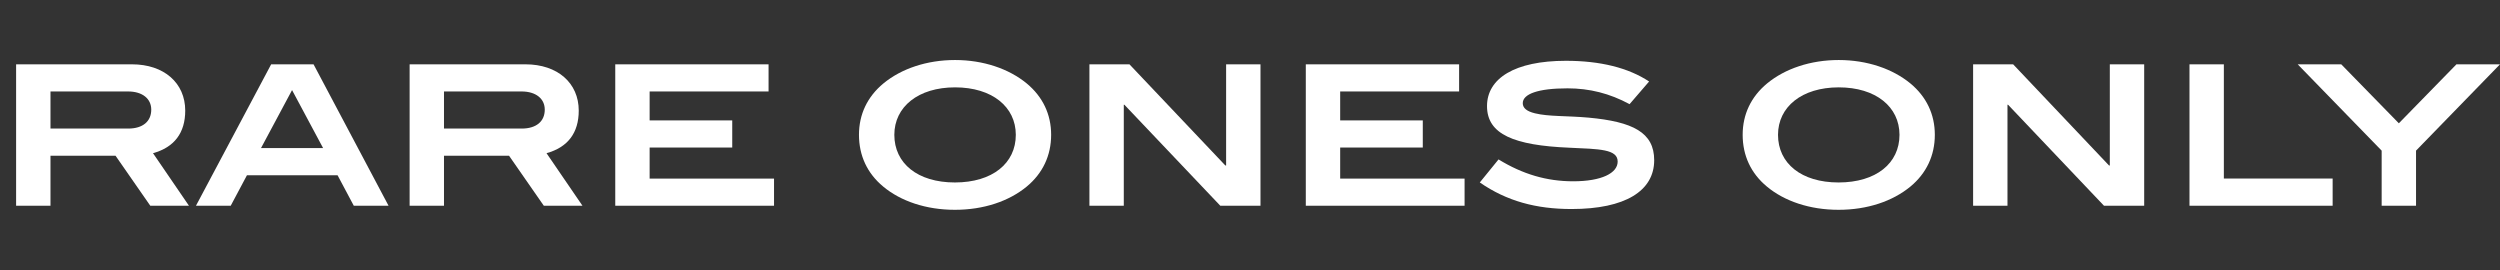
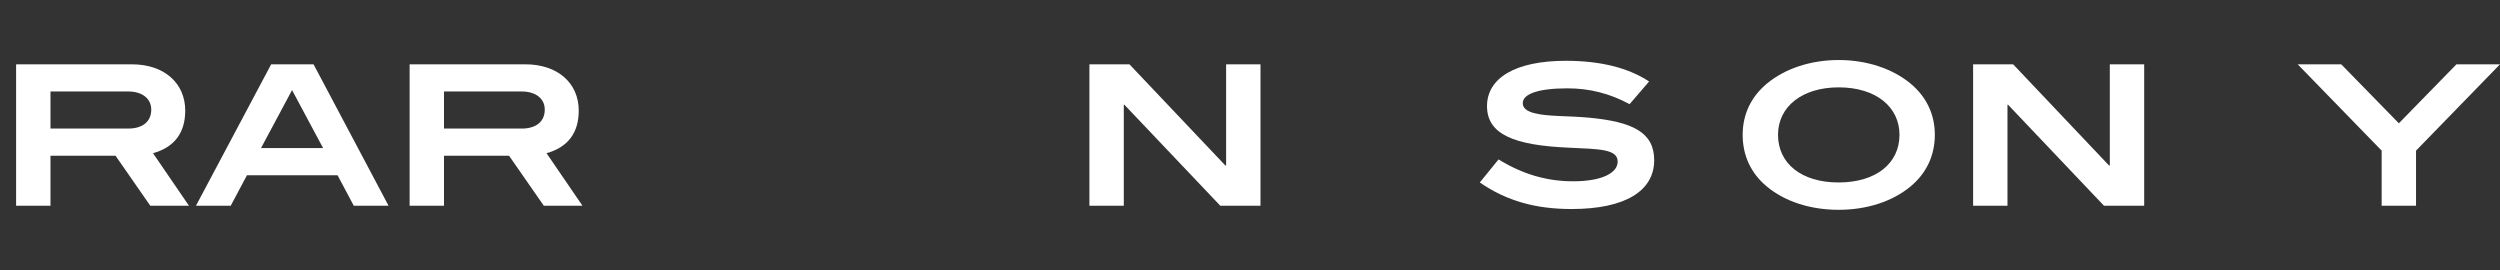
<svg xmlns="http://www.w3.org/2000/svg" version="1.1" id="Layer_1" x="0px" y="0px" viewBox="0 0 2627.07 283.79" style="enable-background:new 0 0 2627.07 283.79;" xml:space="preserve">
  <rect x="0" y="0" width="2627.07" height="283.79" fill="#333333" stroke="none" />
  <style type="text/css">
	.st0{fill:#FFFFFF;}
</style>
  <g>
    <path class="st0" d="M157.91,216.16l-36.53-52.54H53.05v52.54H16.93V67.59h121.7c33.86,0,56.02,19.7,56.02,48.64   c0,23.4-11.49,38.58-33.86,44.74l37.76,55.2H157.91z M158.94,115.2c0-11.29-9.03-19.09-24.42-19.09H53.05v38.99h81.68   C150.12,135.1,158.94,127.51,158.94,115.2z" />
    <path class="st0" d="M371.75,216.16l-17.03-32.01h-95.22l-17.03,32.01h-36.53l79.01-148.58h44.53l78.8,148.58H371.75z M306.9,94.67   l-32.63,60.95h65.26L306.9,94.67z" />
    <path class="st0" d="M571.43,216.16l-36.53-52.54h-68.34v52.54h-36.12V67.59h121.7c33.86,0,56.02,19.7,56.02,48.64   c0,23.4-11.49,38.58-33.86,44.74l37.76,55.2H571.43z M572.45,115.2c0-11.29-9.03-19.09-24.42-19.09h-81.47v38.99h81.68   C563.63,135.1,572.45,127.51,572.45,115.2z" />
-     <path class="st0" d="M646.53,216.16V67.59h161.1v28.53H682.65v30.37h86.81v28.53h-86.81v32.63h130.72v28.53H646.53z" />
-     <path class="st0" d="M1078.92,196.05c-18.67,15.39-45.15,24.42-75.52,24.42c-30.17,0-56.85-9.03-75.32-24.42   c-16.83-13.95-25.45-32.63-25.45-54.38c0-21.55,8.82-40.02,25.65-53.97c18.88-15.6,45.76-24.63,75.32-24.63   c29.76,0,56.64,9.23,75.32,24.63c16.83,13.96,25.65,32.42,25.65,53.97C1104.57,163.42,1095.75,182.1,1078.92,196.05z M1003.61,91.8   c-38.79,0-63.82,20.52-63.82,49.87c0,29.96,24.42,50.07,63.62,50.07c39.4,0,64.03-20.11,64.03-50.07   C1067.43,112.32,1042.6,91.8,1003.61,91.8z" />
    <path class="st0" d="M1282.29,216.16l-100.76-106.1h-0.62v106.1h-36.12V67.59h42.07l100.76,106.3h0.82V67.59h36.12v148.58H1282.29z   " />
-     <path class="st0" d="M1372.17,216.16V67.59h161.1v28.53h-124.98v30.37h86.81v28.53h-86.81v32.63h130.73v28.53H1372.17z" />
    <path class="st0" d="M1647.16,92.83c-30.99,0-47,5.95-47,15.6c0,5.13,4.31,8.62,12.93,10.67c14.16,3.49,33.25,2.46,56.23,4.51   c46.59,4.31,68.95,15.6,68.95,44.74c0,32.22-30.37,51.3-86.81,51.3c-37.14,0-67.93-8.21-96.45-27.91l19.7-24.22   c25.45,15.6,50.69,22.99,78.39,22.99c29.96,0,46.79-8.62,46.79-20.73c0-13.13-19.29-13.13-50.89-14.57   c-57.87-2.46-86.4-13.96-86.4-43.71c0-29.14,29.14-47.61,82.91-47.61c36.32,0,65.67,7.39,87.42,21.75l-20.52,23.81   C1691.49,98.16,1670.35,92.83,1647.16,92.83z" />
    <path class="st0" d="M2007.52,196.05c-18.68,15.39-45.15,24.42-75.52,24.42c-30.17,0-56.85-9.03-75.31-24.42   c-16.83-13.95-25.45-32.63-25.45-54.38c0-21.55,8.82-40.02,25.65-53.97c18.88-15.6,45.76-24.63,75.31-24.63   c29.76,0,56.64,9.23,75.32,24.63c16.83,13.96,25.65,32.42,25.65,53.97C2033.17,163.42,2024.35,182.1,2007.52,196.05z M1932.21,91.8   c-38.79,0-63.82,20.52-63.82,49.87c0,29.96,24.42,50.07,63.62,50.07c39.4,0,64.03-20.11,64.03-50.07   C1996.03,112.32,1971.2,91.8,1932.21,91.8z" />
    <path class="st0" d="M2210.89,216.16l-100.76-106.1h-0.61v106.1h-36.12V67.59h42.07l100.76,106.3h0.82V67.59h36.12v148.58H2210.89z   " />
-     <path class="st0" d="M2300.77,216.16V67.59h36.12v120.05h114.31v28.53H2300.77z" />
    <path class="st0" d="M2538.83,158.29v57.87h-36.12v-57.87l-88.24-90.71h45.76l60.54,61.98l60.54-61.98h45.76L2538.83,158.29z" />
  </g>
</svg>